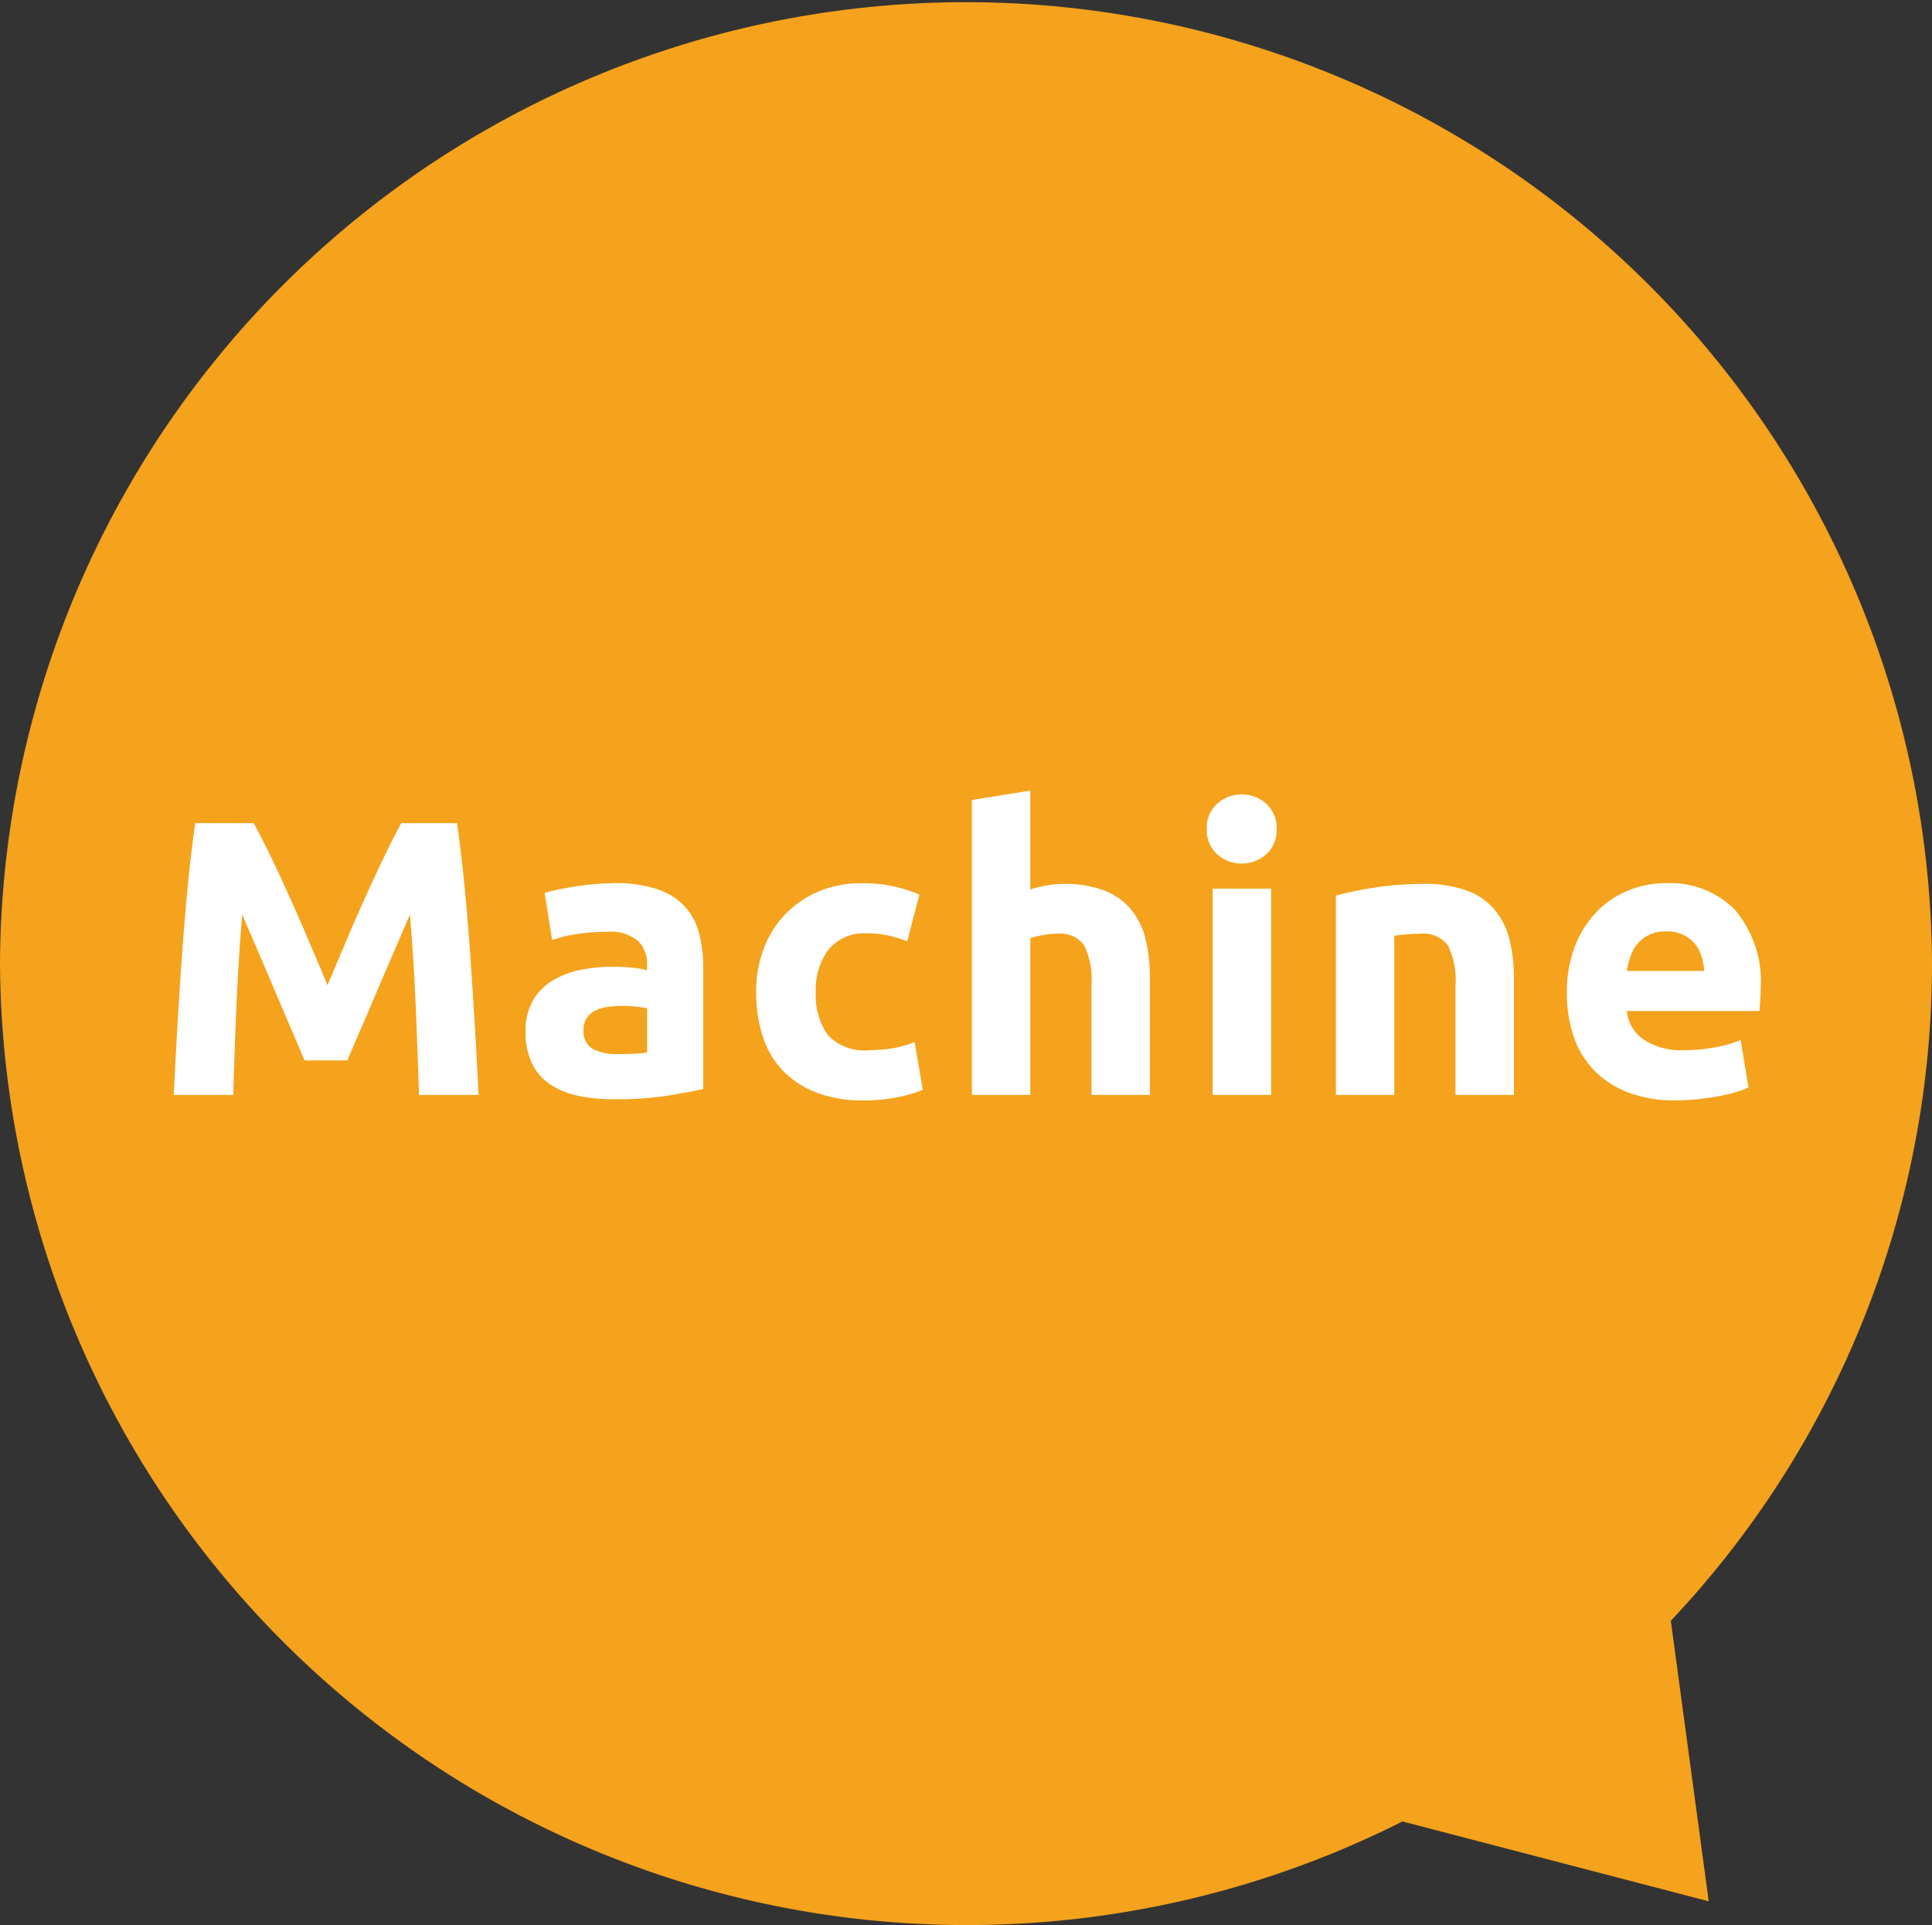
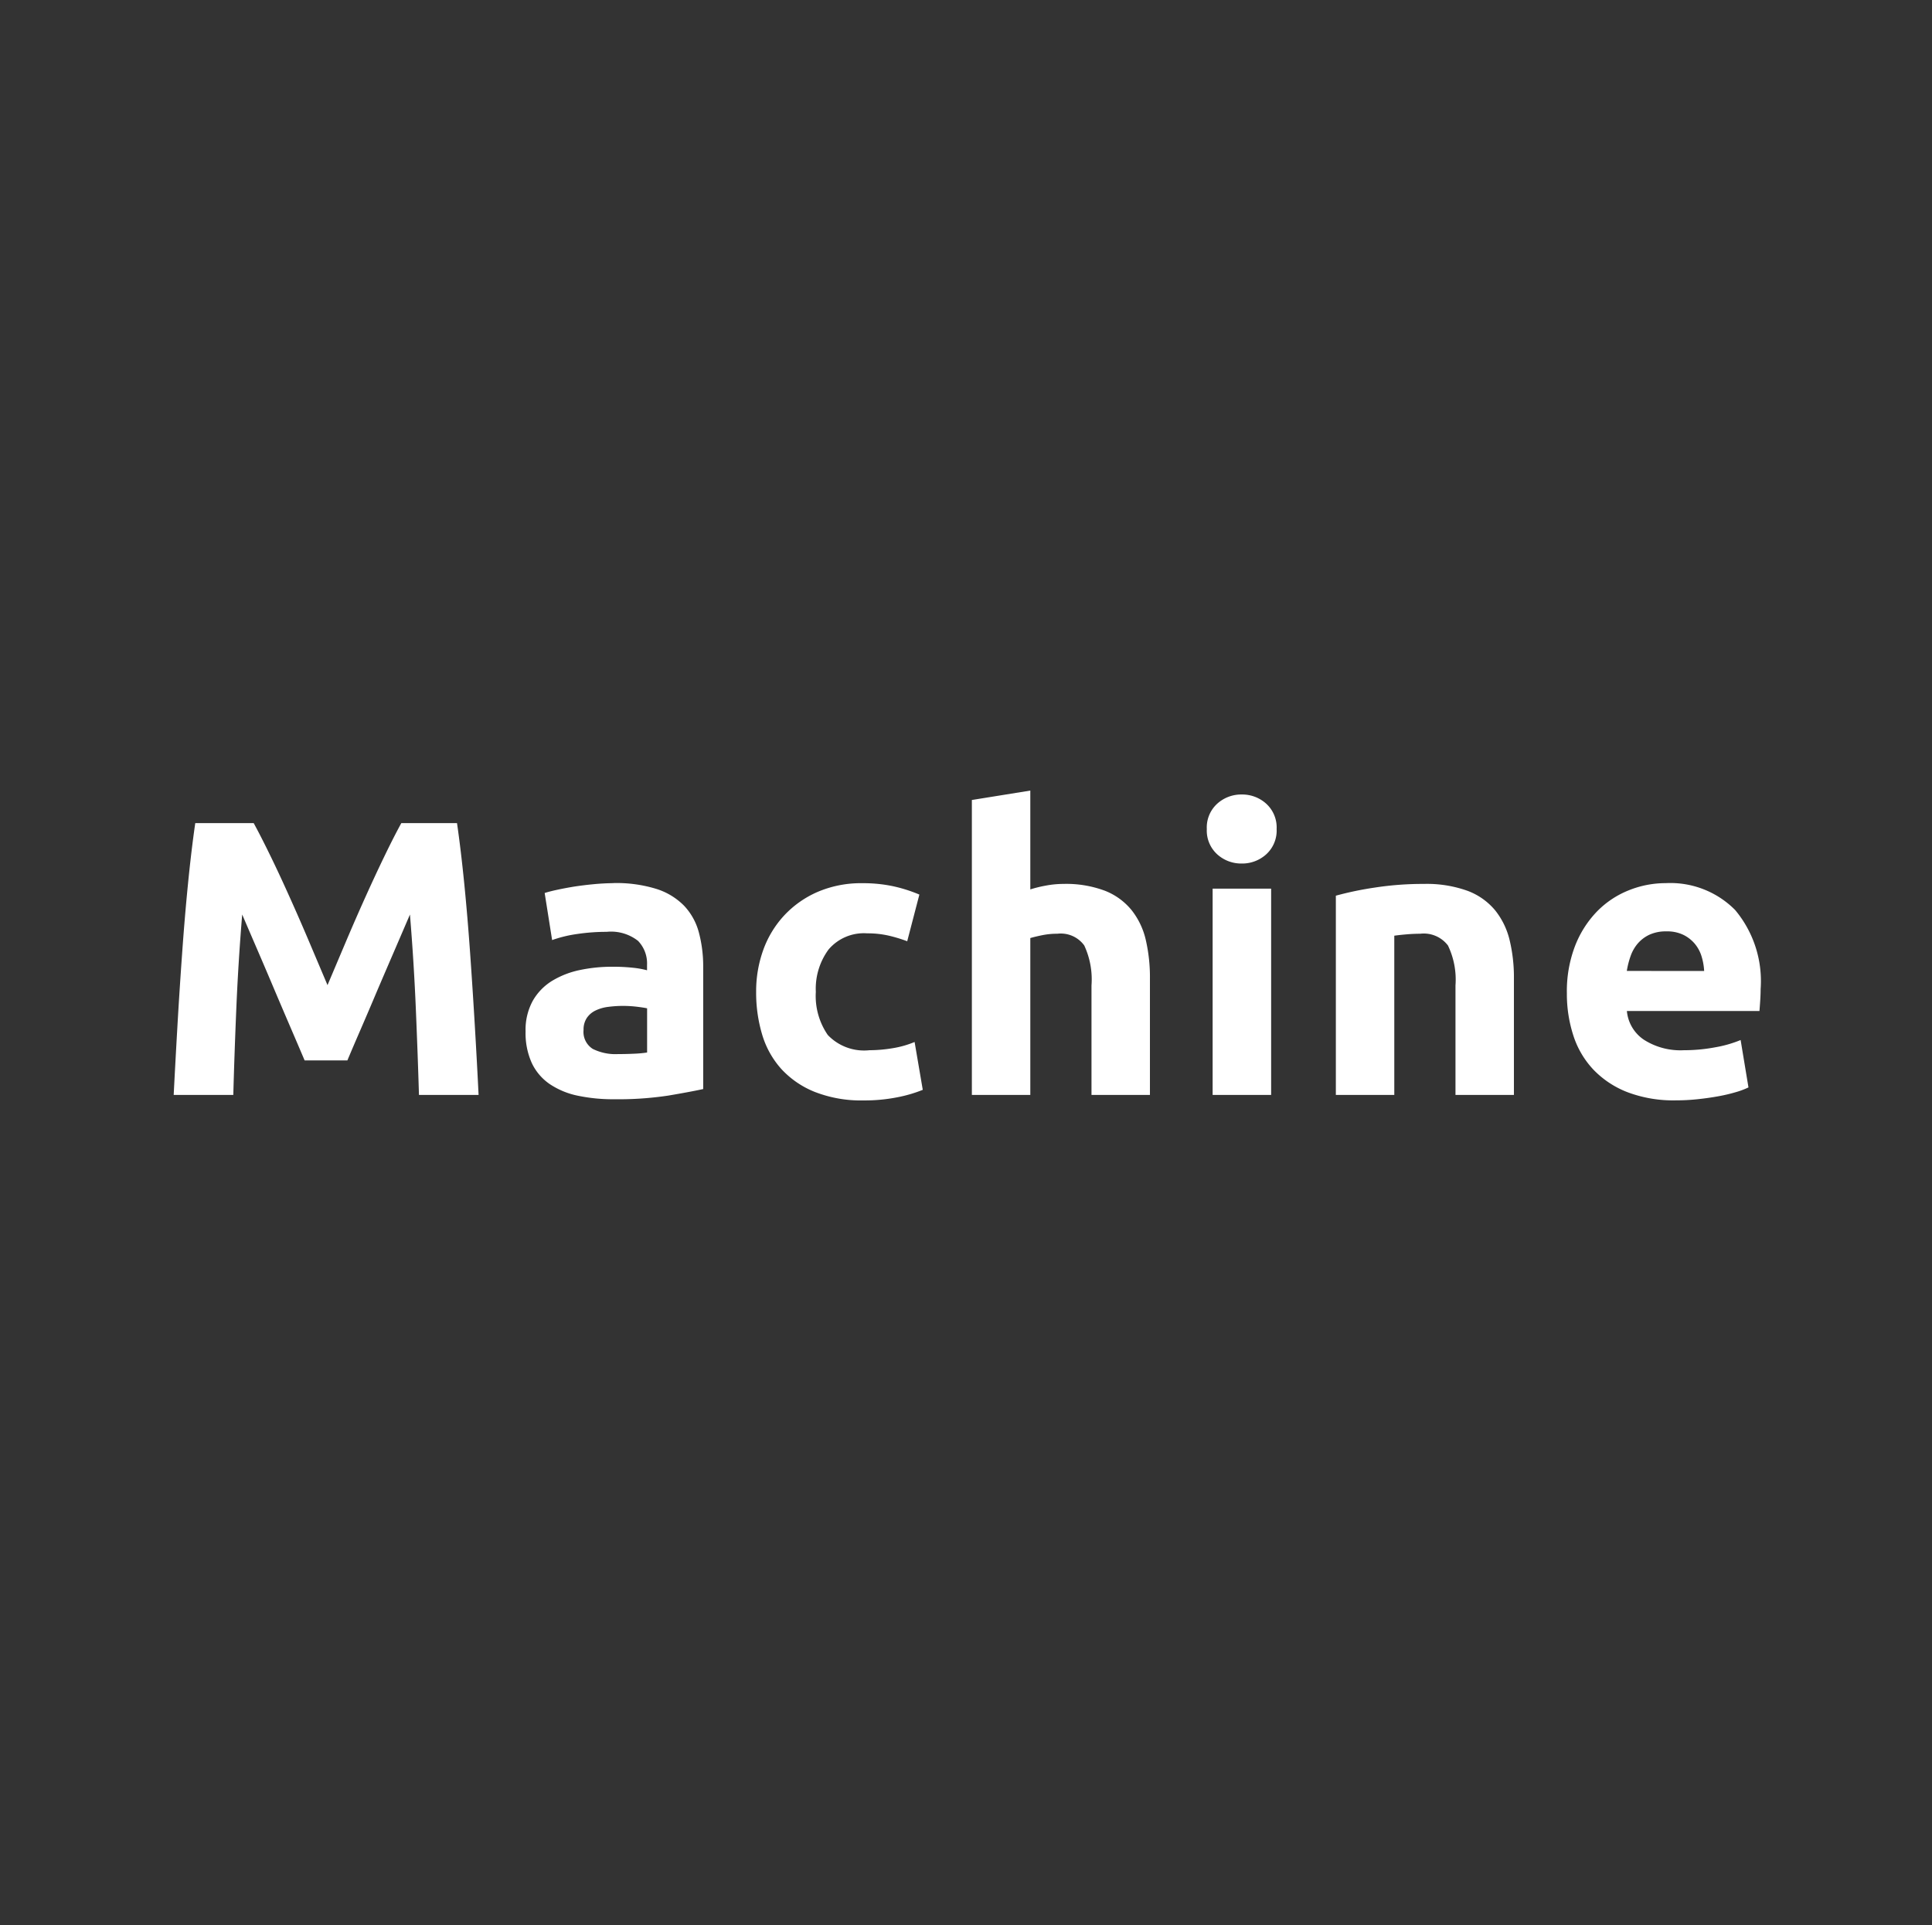
<svg xmlns="http://www.w3.org/2000/svg" id="figure-flow03" width="118.218" height="117.795" viewBox="0 0 118.218 117.795">
  <rect x="0" y="0" width="118.218" height="117.795" fill="#333333" stroke="none" />
  <g id="グループ_27" data-name="グループ 27" transform="translate(-70 -158)">
-     <path id="合体_1" data-name="合体 1" d="M0,58.9a59.11,59.11,0,0,1,118.218,0,58.574,58.574,0,0,1-15.982,40.277l2.32,17.164-18.74-4.885A59.168,59.168,0,0,1,0,58.9Z" transform="translate(70 158)" fill="#f5a21c" />
-   </g>
+     </g>
  <path id="パス_363" data-name="パス 363" d="M-43.476-16.632q.432.792,1,1.956t1.176,2.52q.612,1.356,1.212,2.772l1.128,2.664,1.128-2.664q.6-1.416,1.212-2.772t1.176-2.52q.564-1.164,1-1.956h3.408q.24,1.656.444,3.708t.36,4.272q.156,2.22.288,4.452t.228,4.2h-3.648q-.072-2.424-.192-5.28t-.36-5.76q-.432,1.008-.96,2.232T-35.928-6.36q-.516,1.224-1,2.34t-.816,1.908h-2.616q-.336-.792-.816-1.908t-1-2.34q-.516-1.224-1.044-2.448t-.96-2.232q-.24,2.9-.36,5.76T-44.724,0h-3.648q.1-1.968.228-4.2t.288-4.452q.156-2.22.36-4.272t.444-3.708ZM-21.18-2.5q.528,0,1.008-.024a7.013,7.013,0,0,0,.768-.072V-5.3q-.216-.048-.648-.1a7.216,7.216,0,0,0-.792-.048,7.088,7.088,0,0,0-.948.06,2.477,2.477,0,0,0-.78.228A1.338,1.338,0,0,0-23.1-4.7a1.271,1.271,0,0,0-.192.72,1.227,1.227,0,0,0,.564,1.164A3.117,3.117,0,0,0-21.18-2.5Zm-.288-10.464a8.281,8.281,0,0,1,2.64.36,4.1,4.1,0,0,1,1.692,1.032,3.793,3.793,0,0,1,.9,1.632A8.05,8.05,0,0,1-15.972-7.8V-.36q-.768.168-2.136.4A20.525,20.525,0,0,1-21.42.264,10.5,10.5,0,0,1-23.64.048,4.818,4.818,0,0,1-25.356-.66a3.24,3.24,0,0,1-1.1-1.284,4.432,4.432,0,0,1-.384-1.944A3.684,3.684,0,0,1-26.4-5.76a3.417,3.417,0,0,1,1.188-1.224,5.368,5.368,0,0,1,1.7-.66,9.559,9.559,0,0,1,1.992-.2,11.309,11.309,0,0,1,1.236.06,5.5,5.5,0,0,1,.876.156v-.336a1.979,1.979,0,0,0-.552-1.464,2.673,2.673,0,0,0-1.92-.552,12.226,12.226,0,0,0-1.8.132,7.722,7.722,0,0,0-1.536.372l-.456-2.88q.312-.1.78-.2t1.02-.192q.552-.084,1.164-.144T-21.468-12.96Zm8.736,6.648a7.441,7.441,0,0,1,.444-2.58A6.165,6.165,0,0,1-11-11a6.127,6.127,0,0,1,2.04-1.428,6.731,6.731,0,0,1,2.736-.528,8.83,8.83,0,0,1,1.848.18,9,9,0,0,1,1.632.516l-.744,2.856a9.013,9.013,0,0,0-1.1-.336A5.77,5.77,0,0,0-5.94-9.888,2.833,2.833,0,0,0-8.3-8.9a4.051,4.051,0,0,0-.78,2.592,4.2,4.2,0,0,0,.732,2.64A3.066,3.066,0,0,0-5.8-2.736,8.77,8.77,0,0,0-4.4-2.856,5.918,5.918,0,0,0-3.036-3.24l.5,2.928a8.389,8.389,0,0,1-1.56.456A10.29,10.29,0,0,1-6.156.336,7.769,7.769,0,0,1-9.132-.18a5.606,5.606,0,0,1-2.052-1.4,5.477,5.477,0,0,1-1.176-2.1A8.917,8.917,0,0,1-12.732-6.312ZM.468,0V-18.048l3.576-.576v6.048a7.412,7.412,0,0,1,.924-.228,5.8,5.8,0,0,1,1.092-.108,6.749,6.749,0,0,1,2.556.42A3.969,3.969,0,0,1,10.248-11.3a4.593,4.593,0,0,1,.864,1.824,10.146,10.146,0,0,1,.252,2.352V0H7.788V-6.7a4.932,4.932,0,0,0-.444-2.448A1.775,1.775,0,0,0,5.7-9.864a4.587,4.587,0,0,0-.9.084q-.42.084-.756.18V0ZM18.78,0H15.2V-12.624H18.78Zm.336-16.272a1.963,1.963,0,0,1-.636,1.548,2.187,2.187,0,0,1-1.5.564,2.187,2.187,0,0,1-1.5-.564,1.963,1.963,0,0,1-.636-1.548,1.963,1.963,0,0,1,.636-1.548,2.187,2.187,0,0,1,1.5-.564,2.187,2.187,0,0,1,1.5.564A1.963,1.963,0,0,1,19.116-16.272Zm3.624,4.08a19.932,19.932,0,0,1,2.352-.492,19.327,19.327,0,0,1,3.024-.228,7.366,7.366,0,0,1,2.676.42A4.02,4.02,0,0,1,32.484-11.3a4.629,4.629,0,0,1,.888,1.824,9.7,9.7,0,0,1,.264,2.352V0H30.06V-6.7A4.821,4.821,0,0,0,29.6-9.144a1.86,1.86,0,0,0-1.7-.72q-.384,0-.816.036t-.768.084V0H22.74ZM36.876-6.216a7.72,7.72,0,0,1,.516-2.94,6.3,6.3,0,0,1,1.356-2.1,5.641,5.641,0,0,1,1.932-1.272,6.049,6.049,0,0,1,2.244-.432,5.577,5.577,0,0,1,4.248,1.644,6.774,6.774,0,0,1,1.56,4.836q0,.312-.024.684t-.048.66H40.548A2.376,2.376,0,0,0,41.58-3.384a4.148,4.148,0,0,0,2.448.648,10.334,10.334,0,0,0,1.932-.18,7.293,7.293,0,0,0,1.548-.444l.48,2.9a4.938,4.938,0,0,1-.768.288,10.049,10.049,0,0,1-1.068.252q-.588.108-1.26.18a12.607,12.607,0,0,1-1.344.072,7.956,7.956,0,0,1-2.964-.5A5.773,5.773,0,0,1,38.5-1.548a5.477,5.477,0,0,1-1.224-2.076A8.224,8.224,0,0,1,36.876-6.216Zm8.4-1.368a3.691,3.691,0,0,0-.156-.888,2.217,2.217,0,0,0-.408-.768,2.172,2.172,0,0,0-.7-.552,2.267,2.267,0,0,0-1.044-.216,2.4,2.4,0,0,0-1.032.2,2.133,2.133,0,0,0-.72.54,2.416,2.416,0,0,0-.444.78,5.119,5.119,0,0,0-.228.9Z" transform="translate(59 67)" fill="#fff" />
</svg>